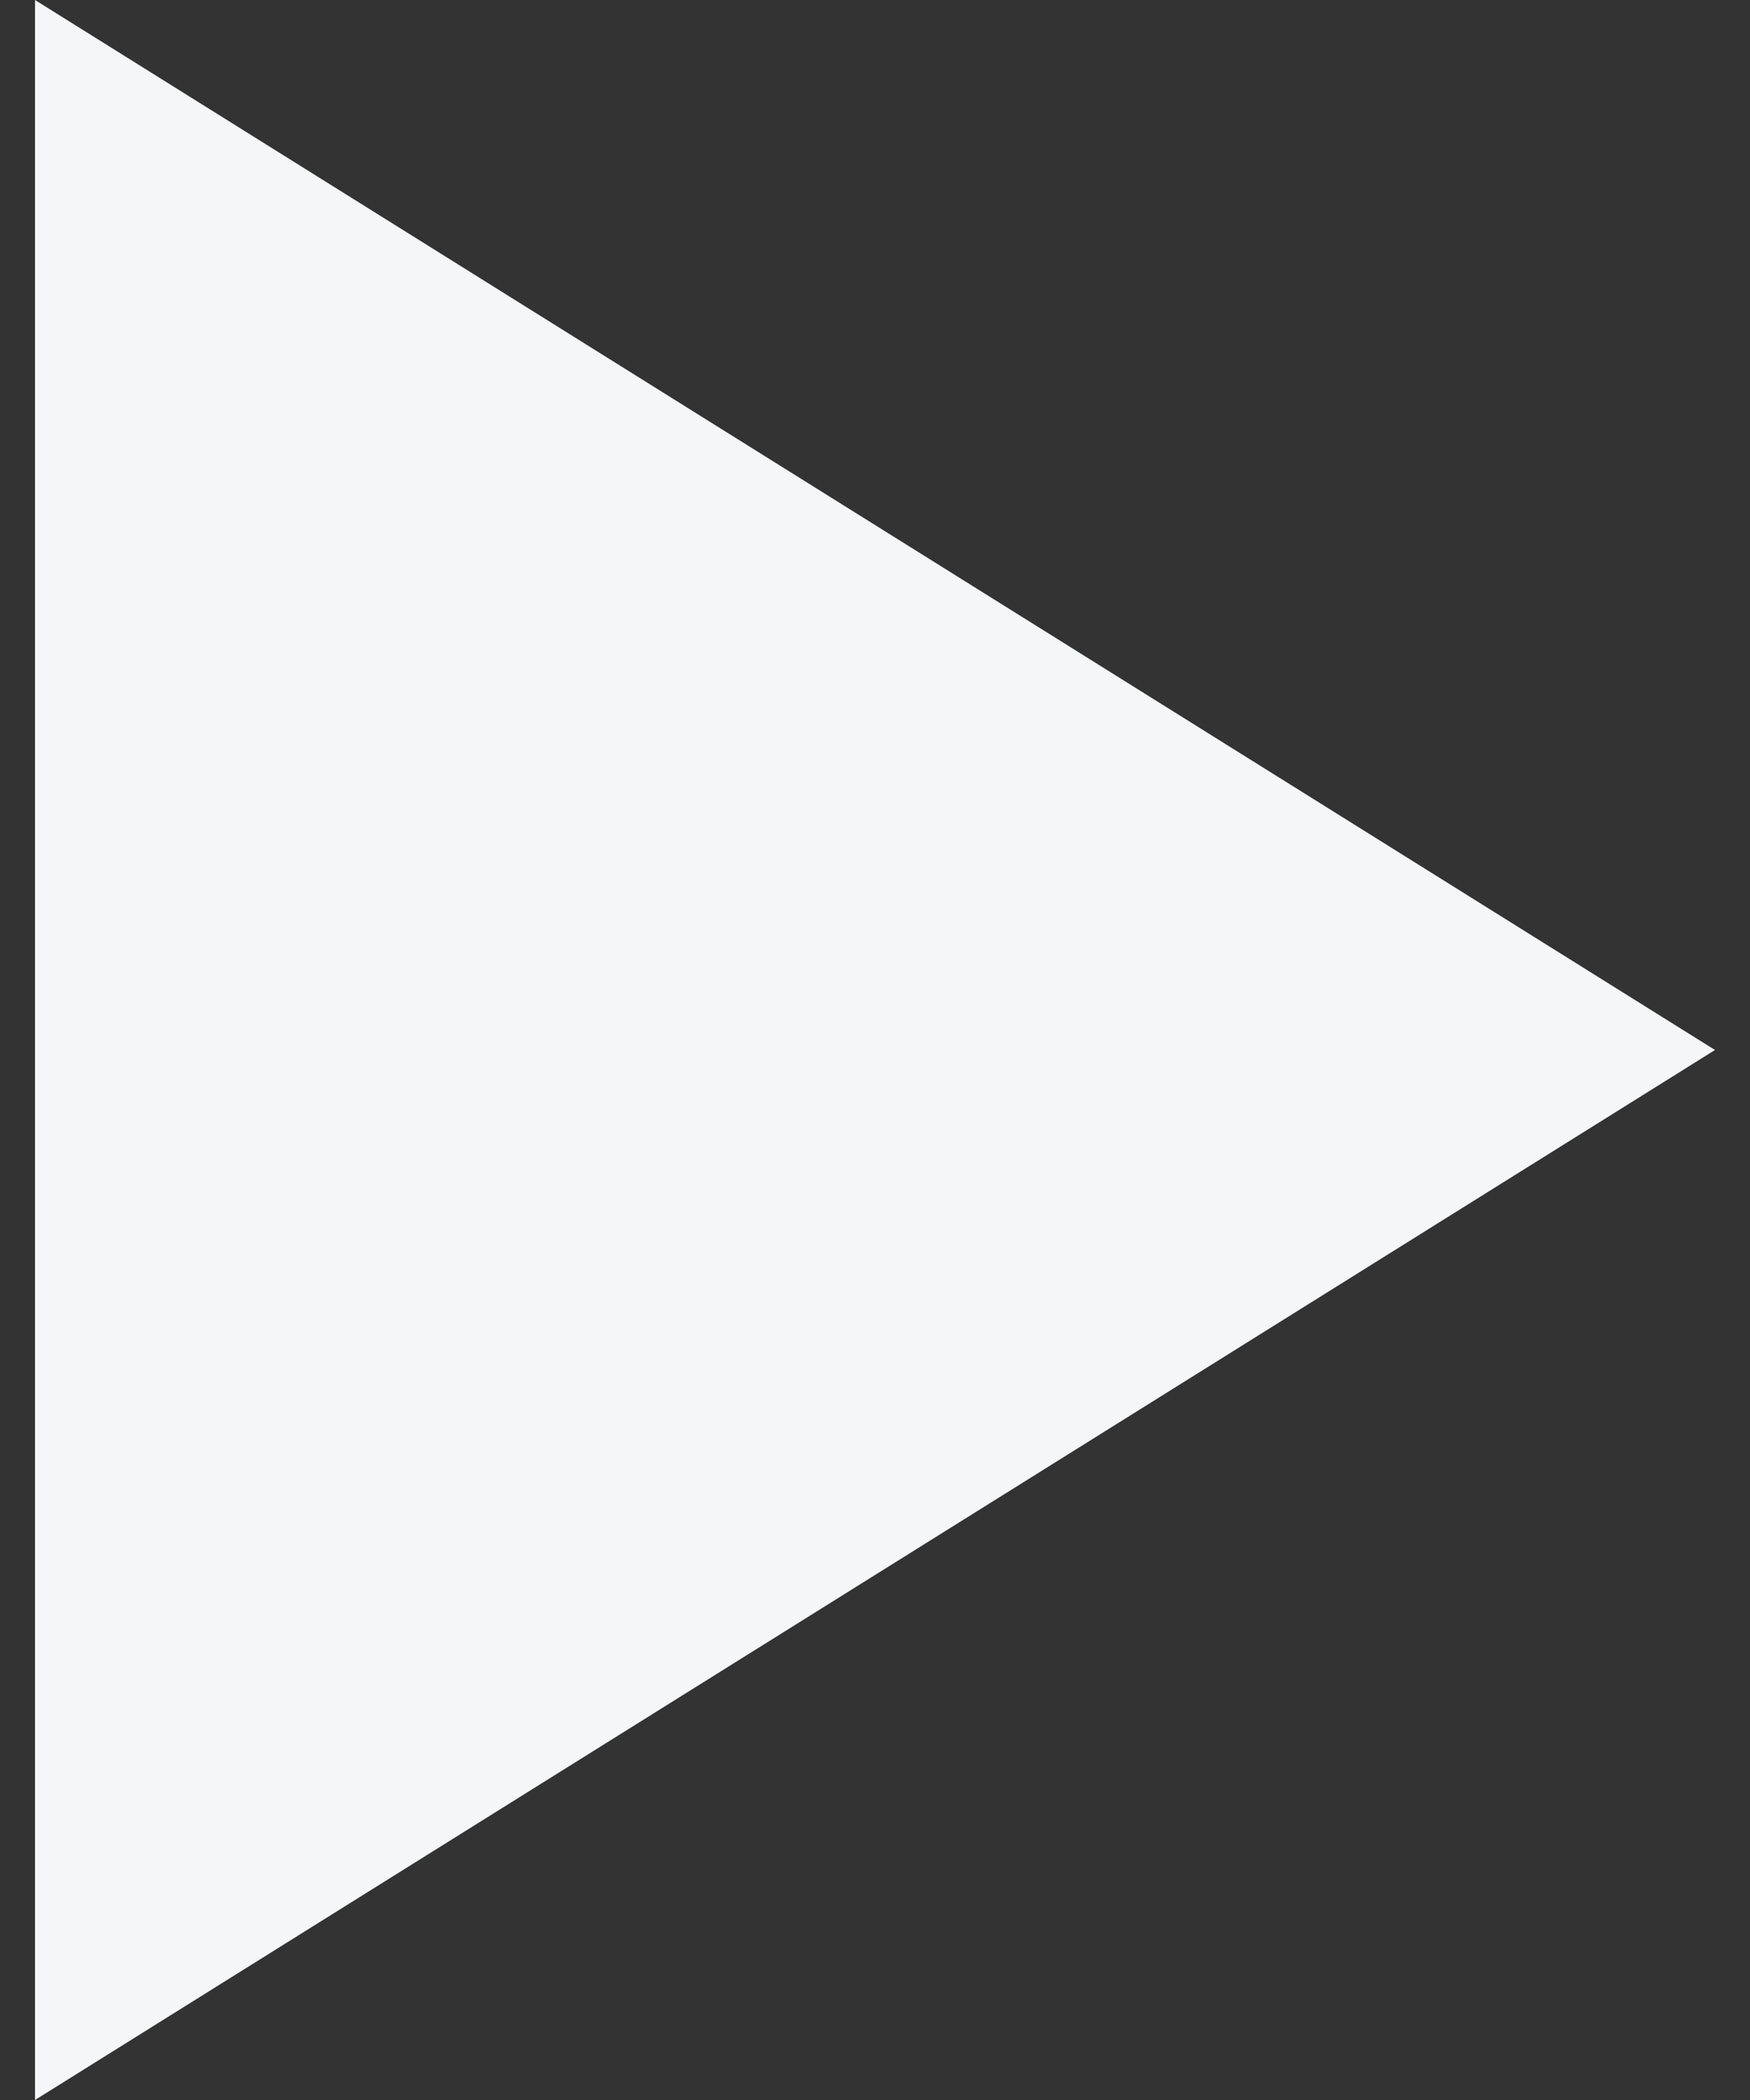
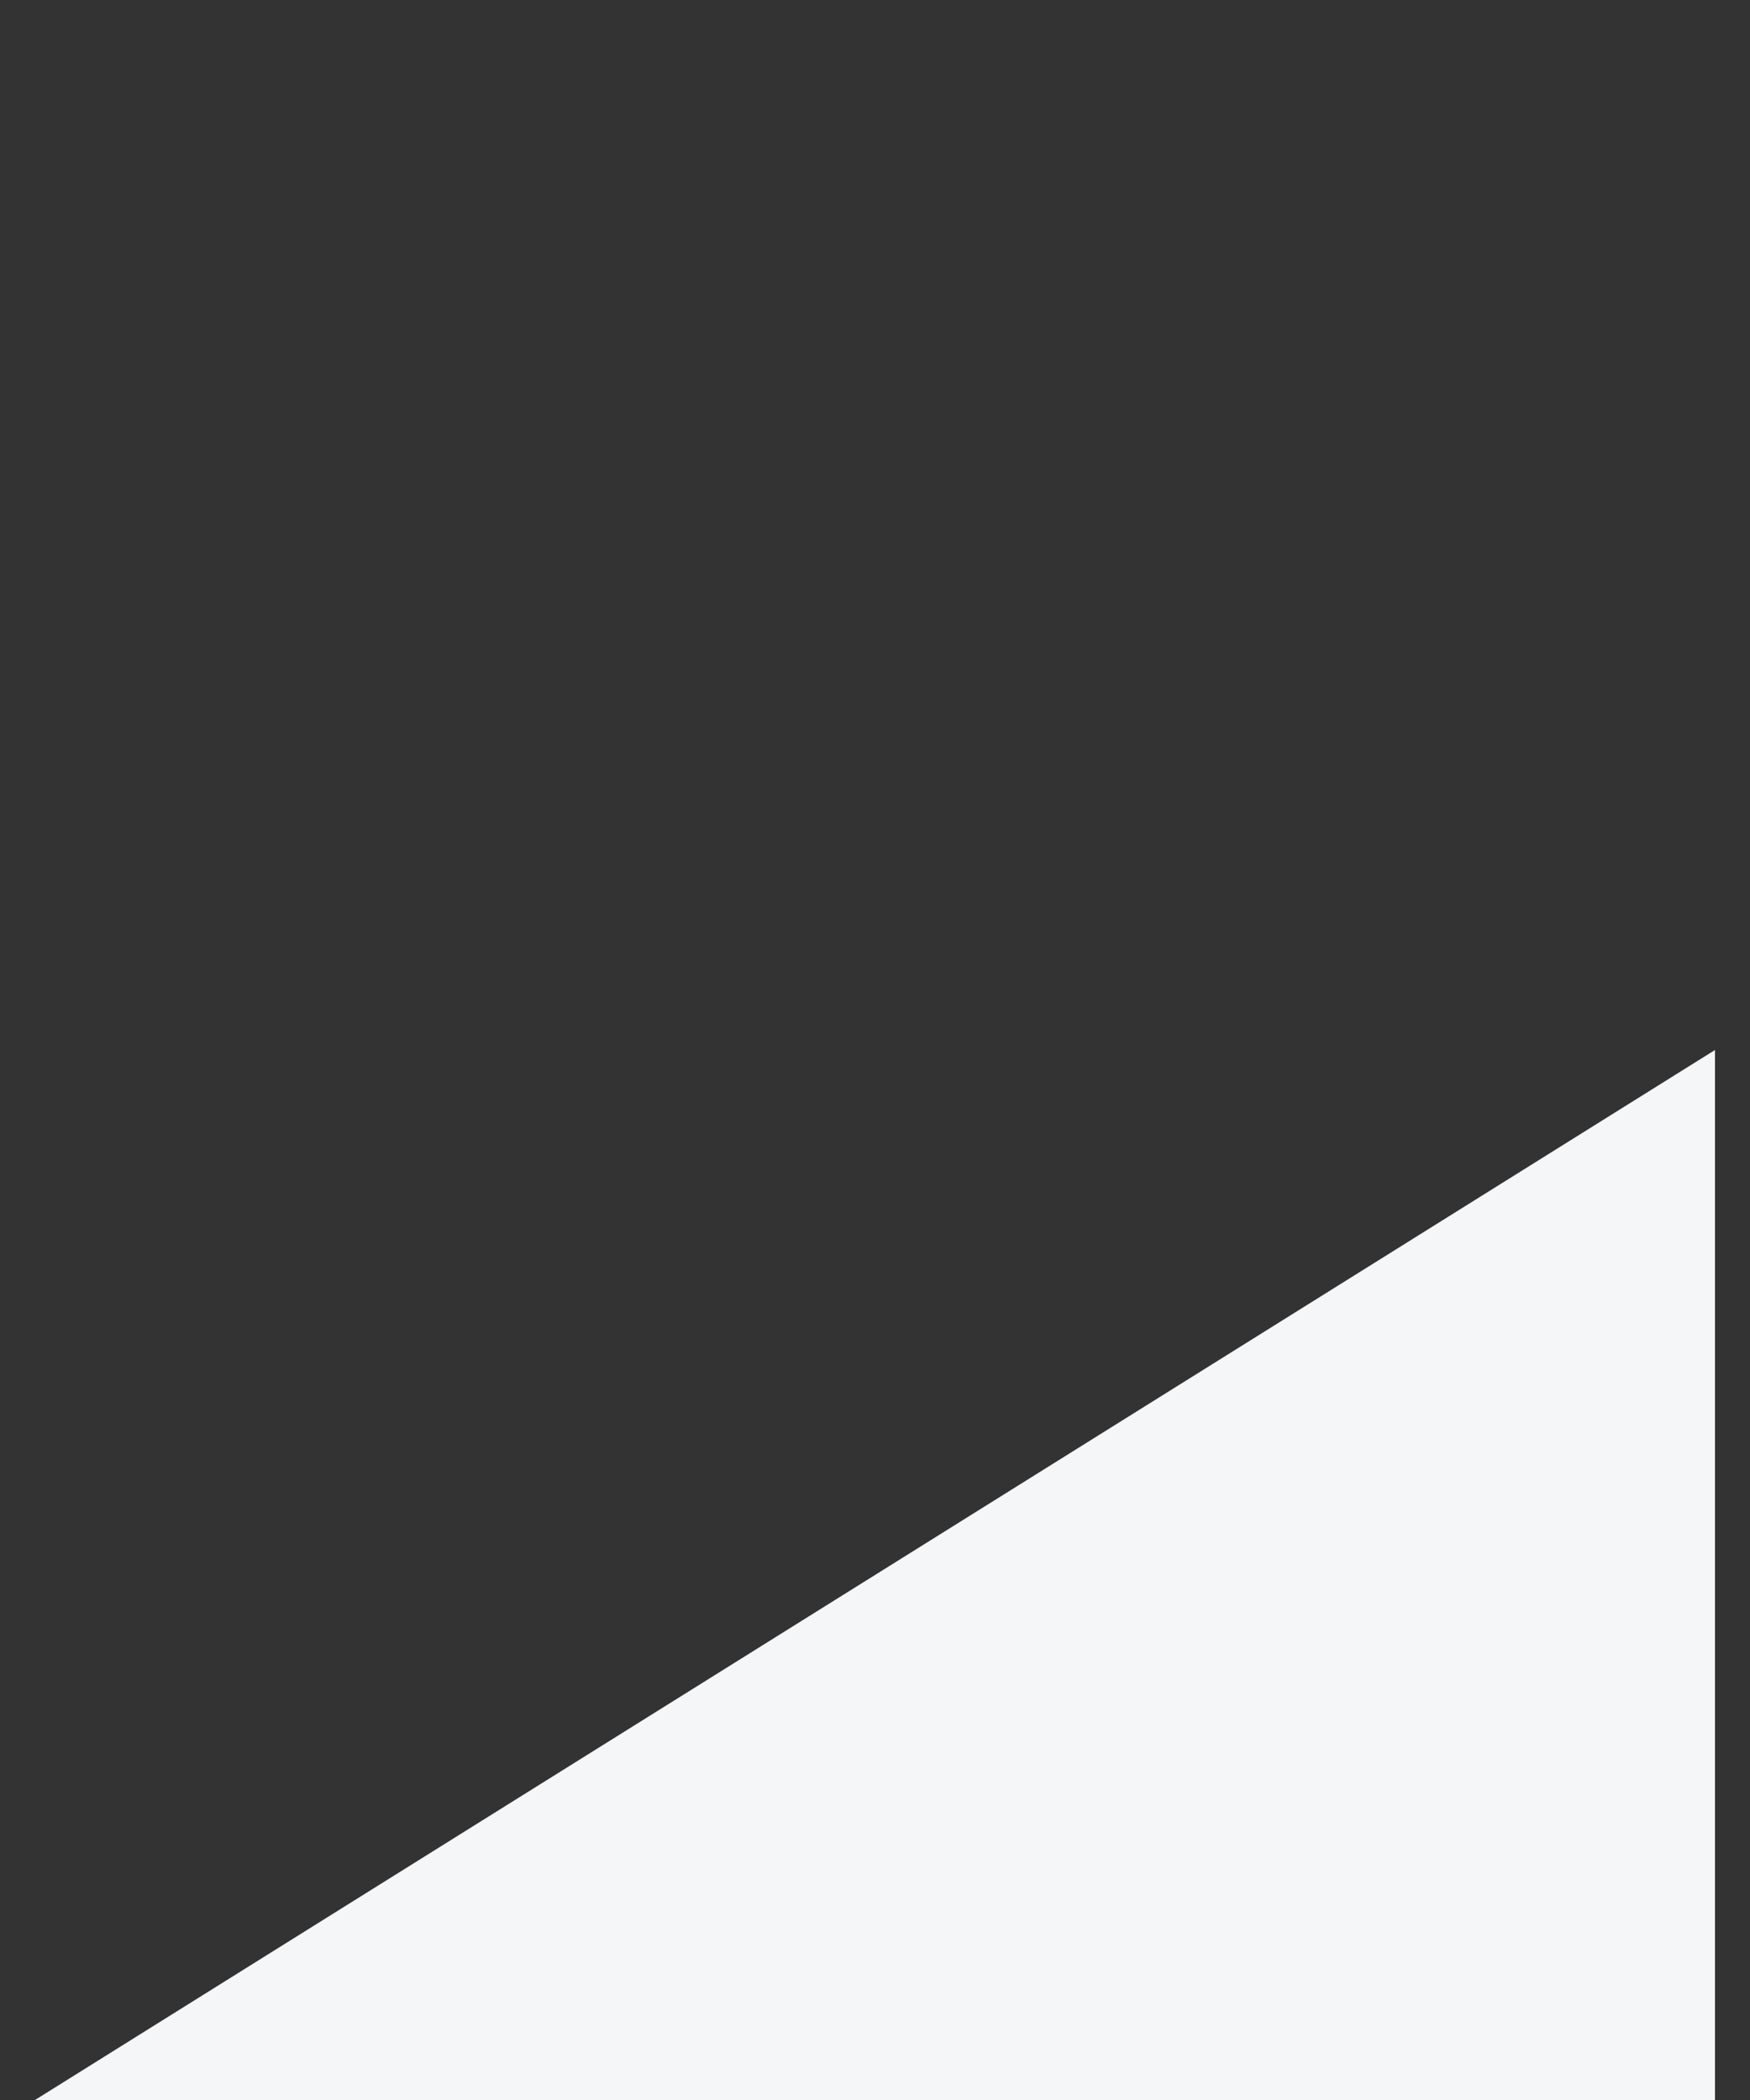
<svg xmlns="http://www.w3.org/2000/svg" id="_レイヤー_1" data-name="レイヤー_1" version="1.1" viewBox="0 0 10 12">
  <rect x="0" y="0" width="10" height="12" fill="#333333" stroke="none" />
  <defs>
    <style>
      .st0 {
        fill: #f4f6f7;
      }
    </style>
  </defs>
-   <path class="st0" d="M9.8,6L.2,12V0s9.6,6,9.6,6Z" />
+   <path class="st0" d="M9.8,6L.2,12s9.6,6,9.6,6Z" />
</svg>